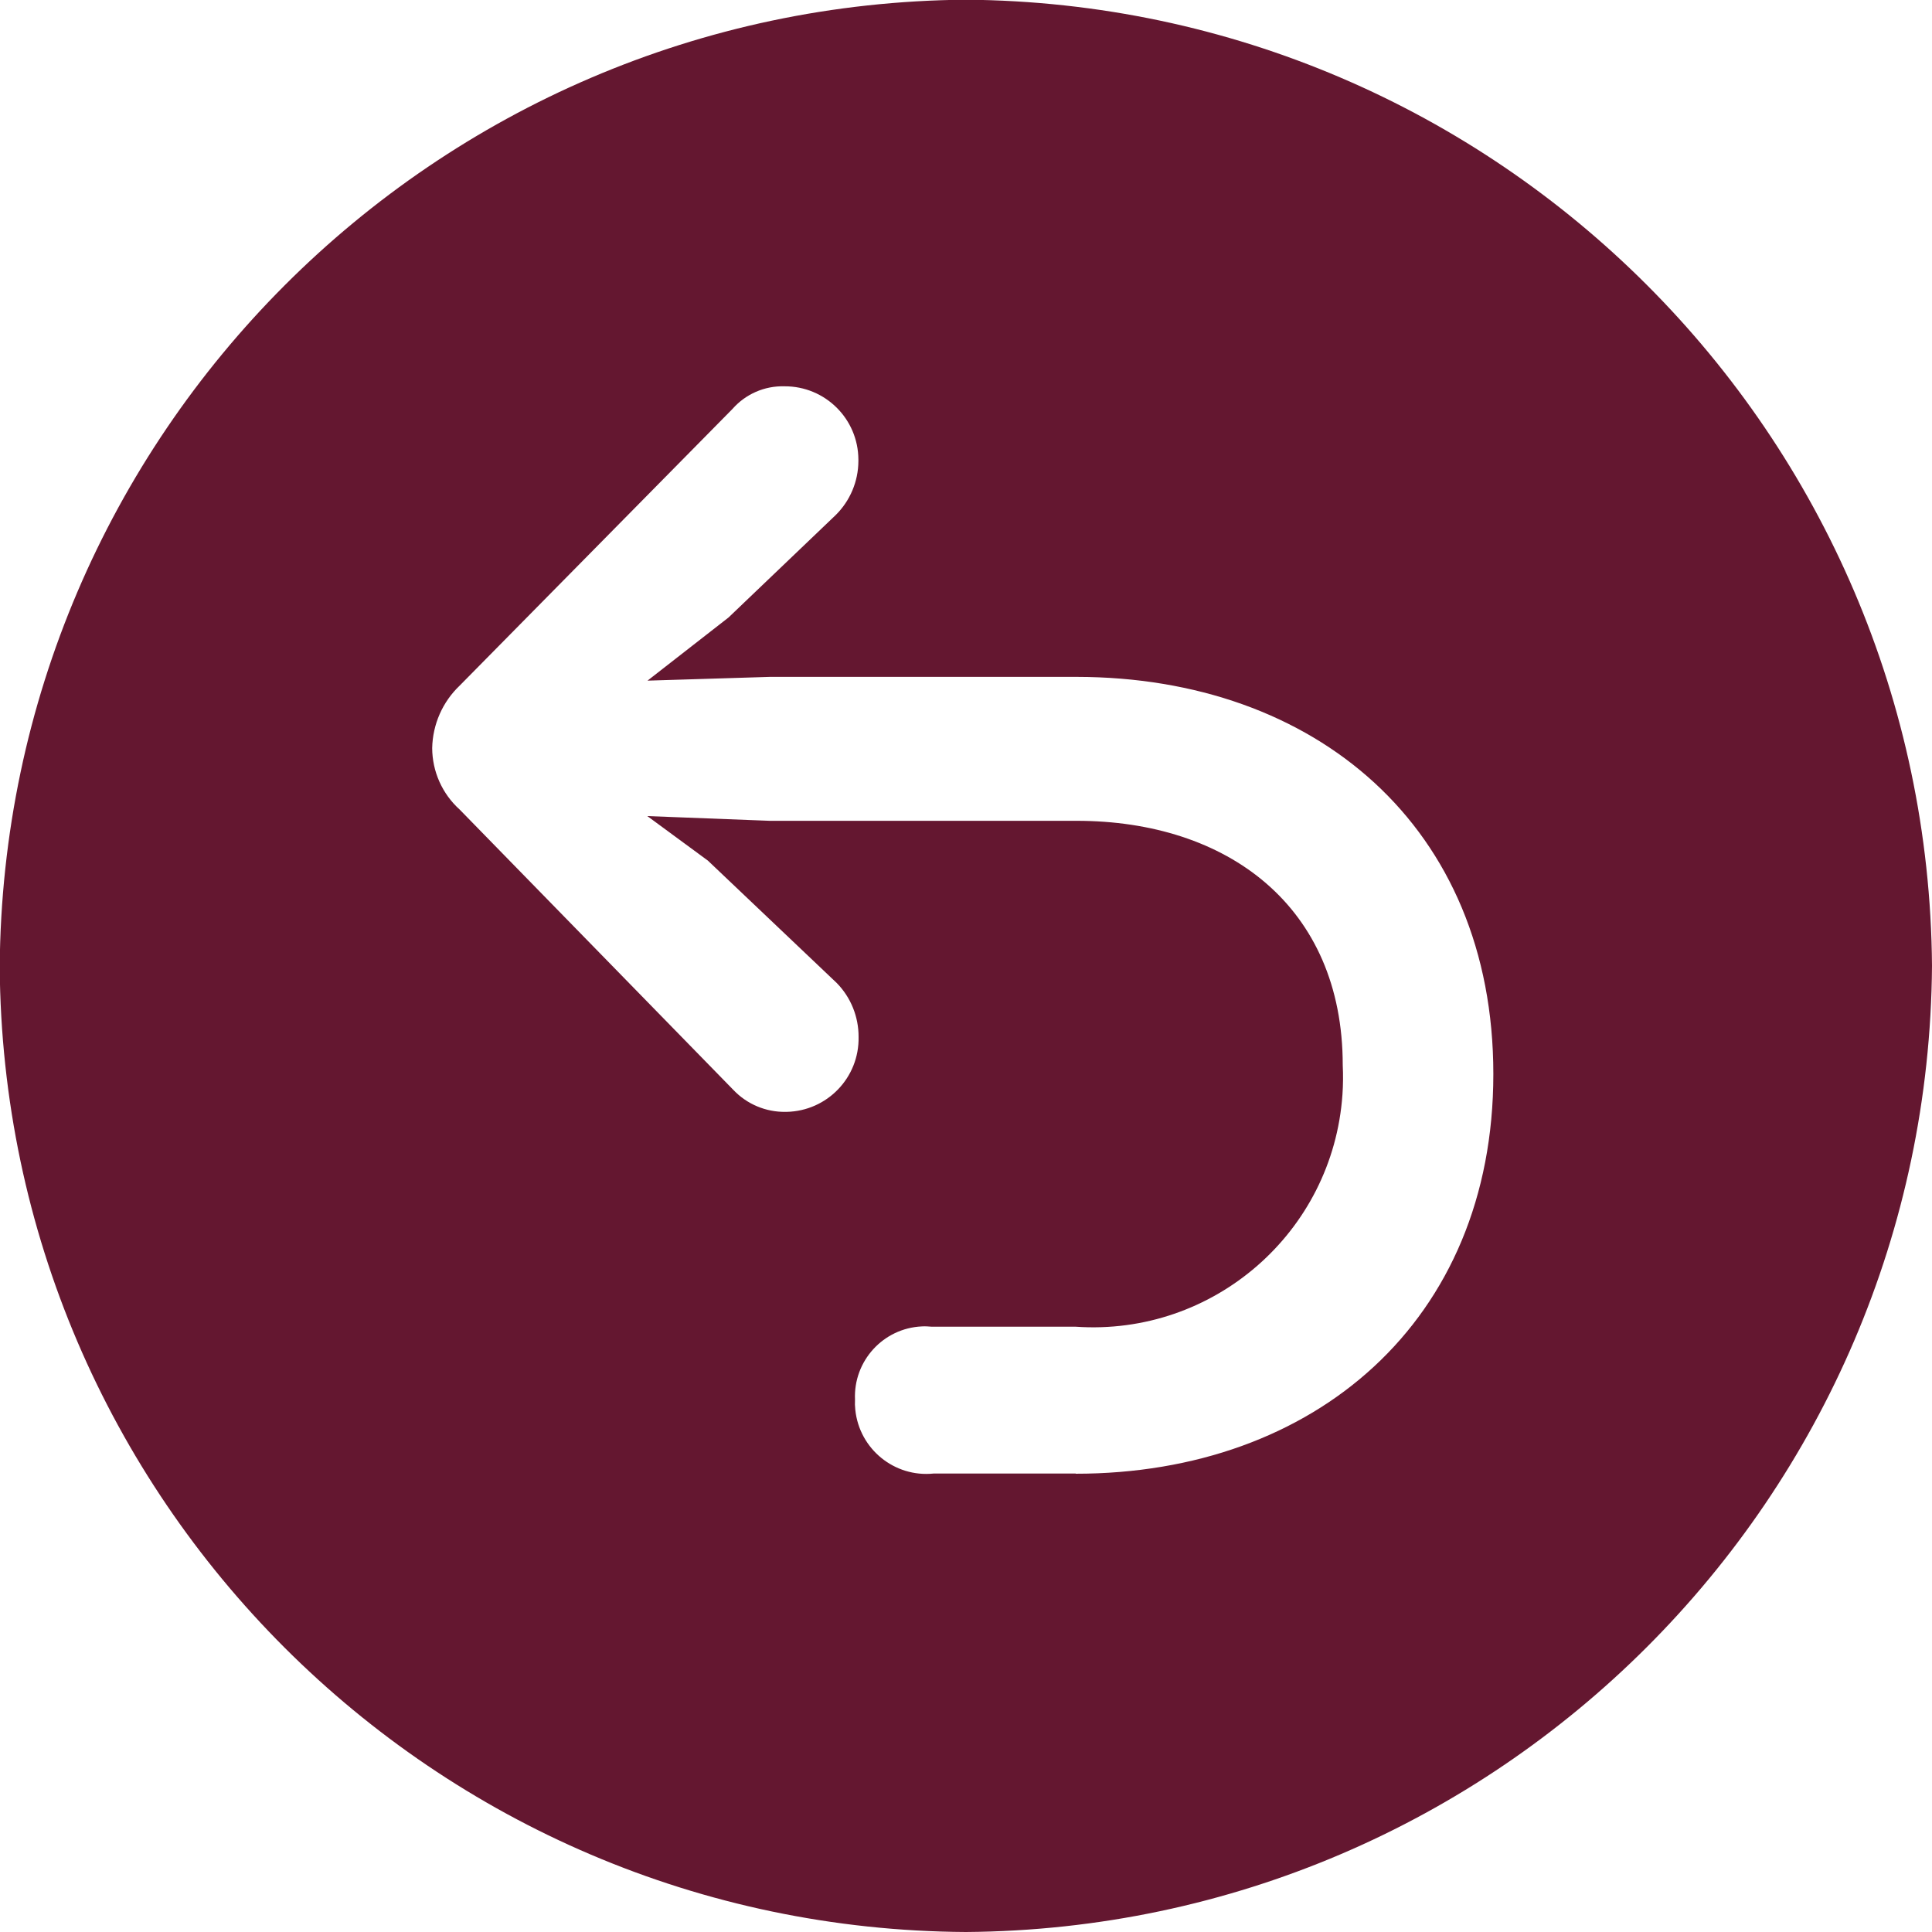
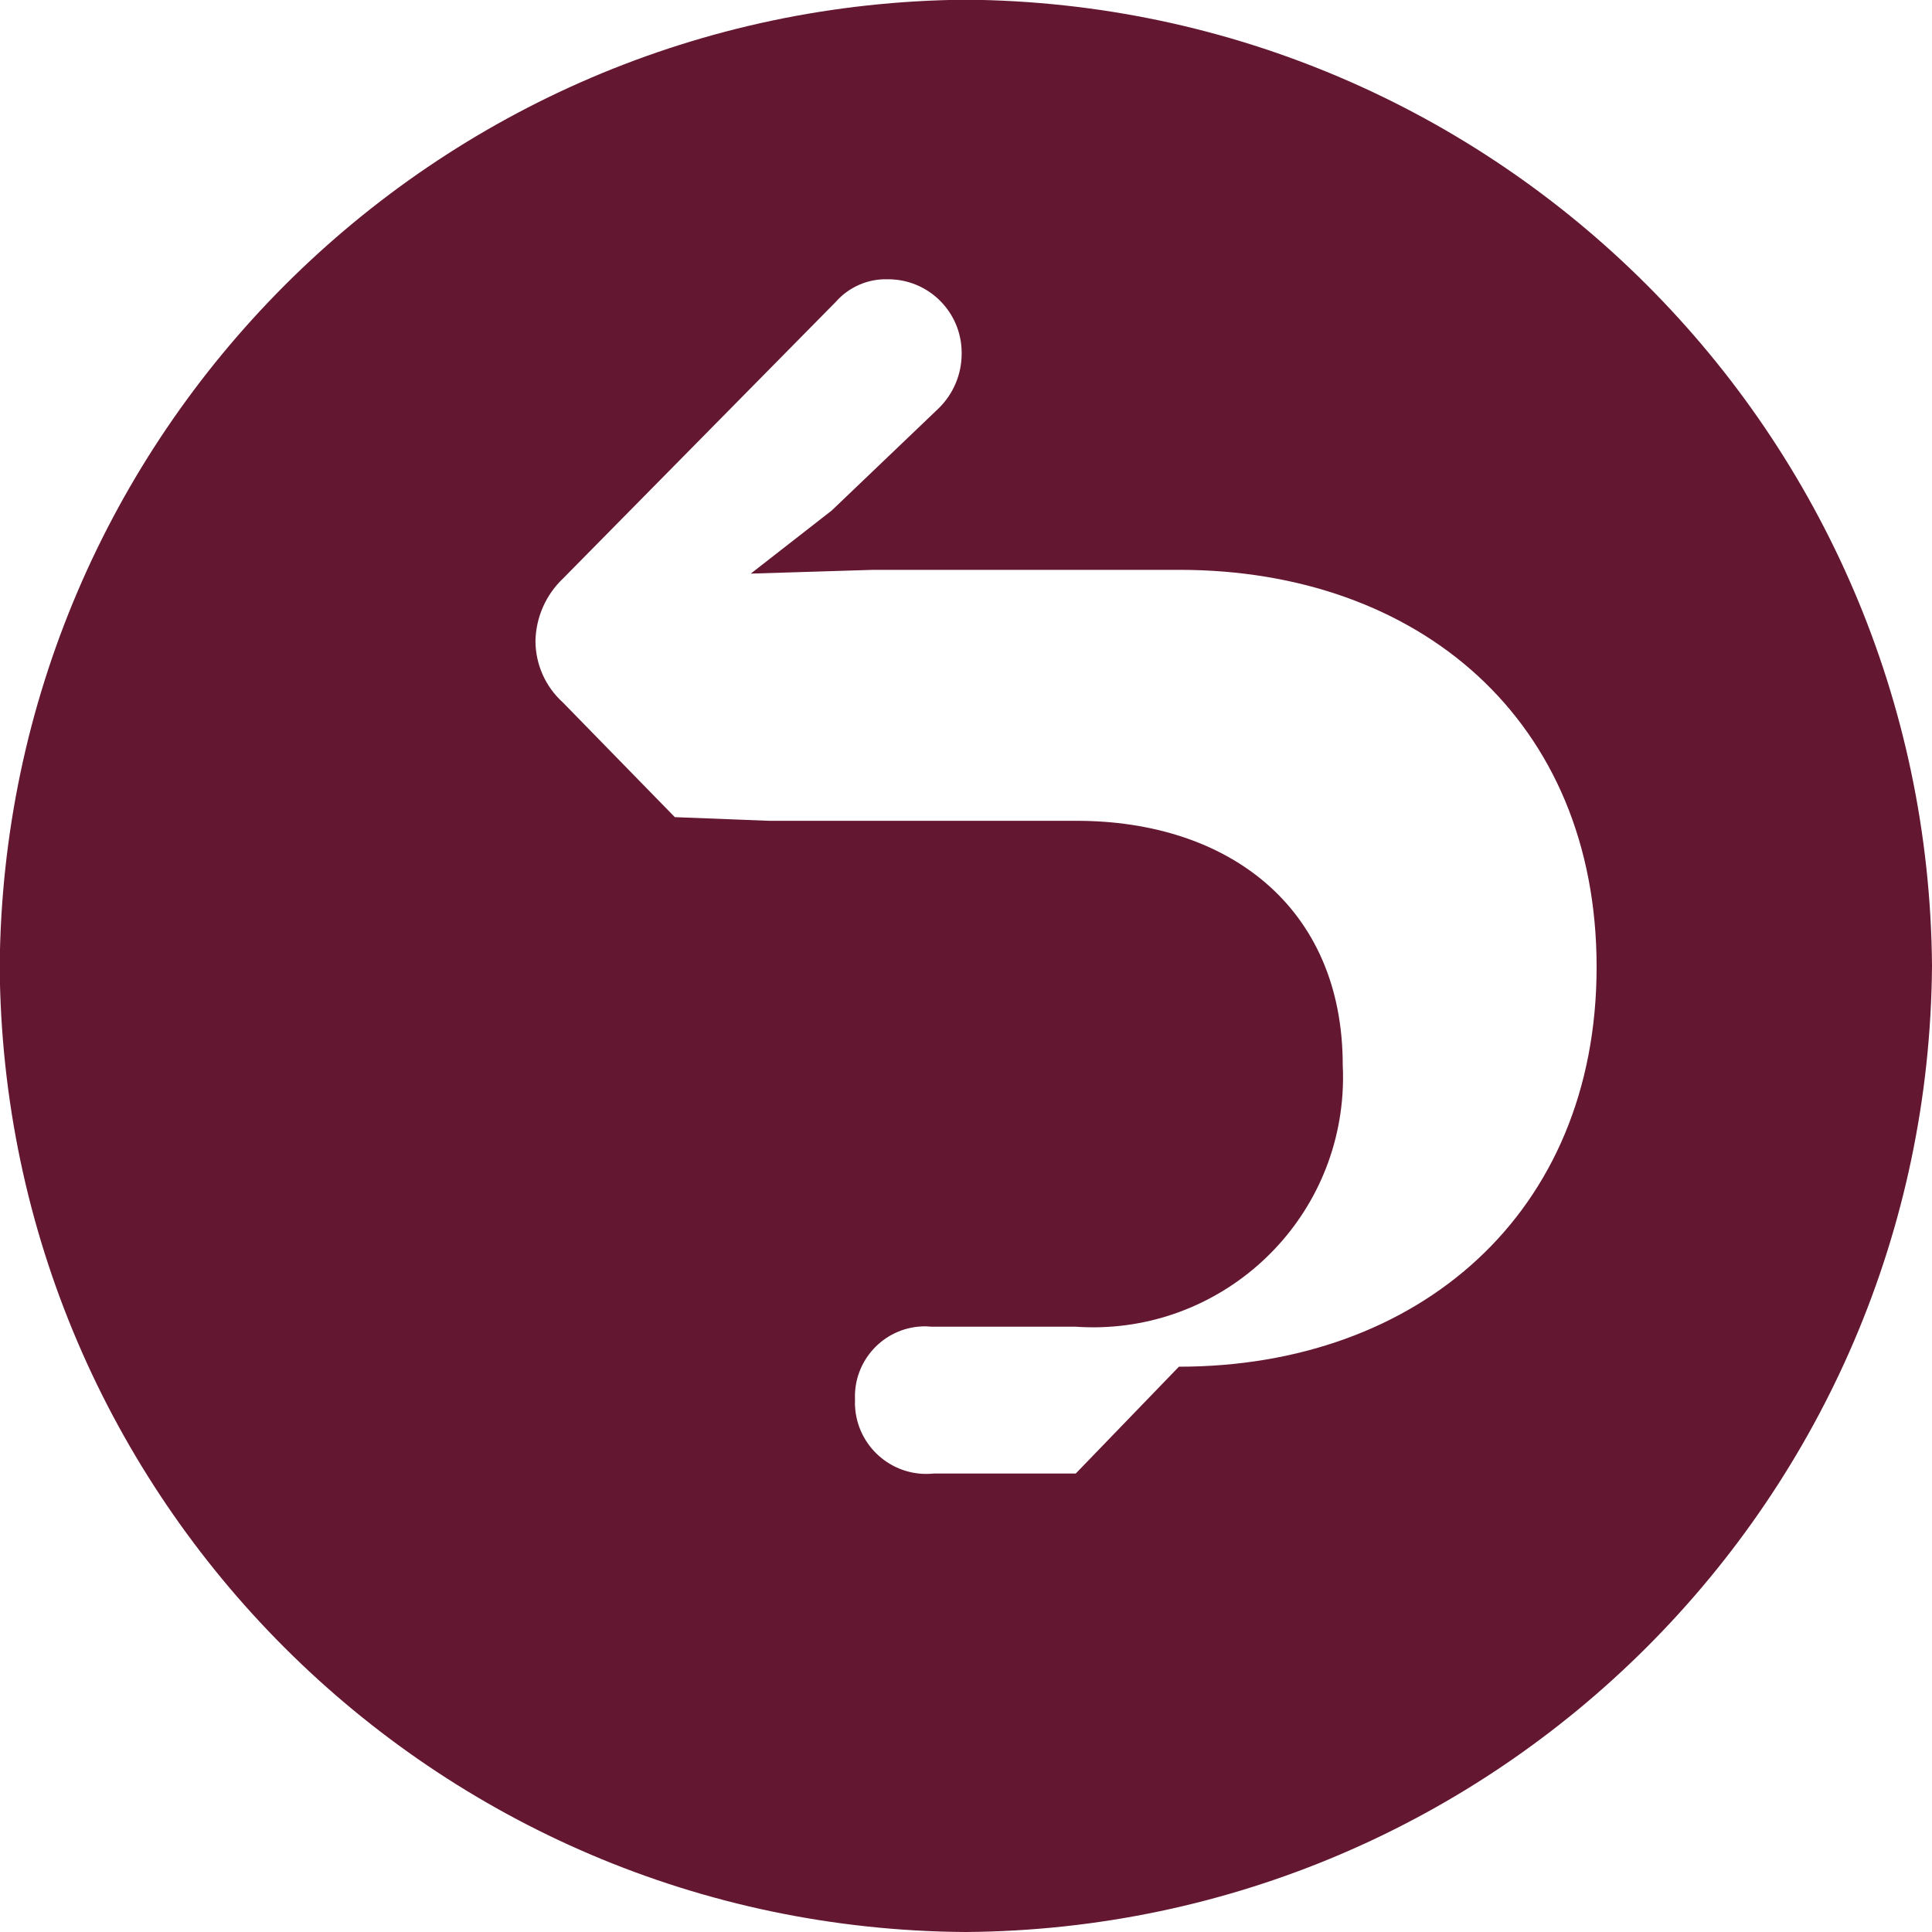
<svg xmlns="http://www.w3.org/2000/svg" id="Ebene_1" viewBox="0 0 200 200">
  <defs>
    <style>.cls-1{fill:#641730;stroke-width:0px;}</style>
  </defs>
-   <path class="cls-1" d="m99.99-.03C44.9.42.37,44.99-.03,100.08c.37,55.07,44.95,99.6,100.02,99.92,55.07-.4,99.61-44.95,100.01-100.02C199.57,44.93,155.04.4,99.99-.03Zm11.37,152.57h-14.71c-4.06.42-7.69-2.54-8.11-6.6-.04-.35-.05-.7-.03-1.05-.18-4,2.92-7.4,6.92-7.58.34-.02.68,0,1.02.03h14.9c14.26.99,26.63-9.77,27.62-24.03.07-1.01.08-2.03.03-3.04,0-16.47-11.96-25.3-27.55-25.3h-31.77l-12.67-.49,6.27,4.61,13.34,12.67c1.46,1.49,2.27,3.5,2.26,5.59.08,4.2-3.25,7.66-7.45,7.75-.04,0-.07,0-.11,0-2.03.03-3.99-.79-5.39-2.26l-28.34-29.03c-1.81-1.63-2.84-3.94-2.85-6.37.05-2.45,1.07-4.78,2.85-6.47l28.23-28.63c1.36-1.55,3.33-2.41,5.39-2.35,4.21-.02,7.63,3.37,7.65,7.58,0,.06,0,.11,0,.17-.01,2.1-.86,4.11-2.36,5.59l-11.08,10.59-8.39,6.54,12.67-.39h31.77c24.69.03,43.12,15.52,43.12,41.11s-18.53,41.38-43.24,41.38Z" />
+   <path class="cls-1" d="m99.99-.03C44.9.42.37,44.99-.03,100.08c.37,55.07,44.95,99.6,100.02,99.92,55.07-.4,99.61-44.95,100.01-100.02C199.57,44.93,155.04.4,99.99-.03Zm11.37,152.57h-14.71c-4.06.42-7.69-2.54-8.11-6.6-.04-.35-.05-.7-.03-1.05-.18-4,2.92-7.4,6.92-7.58.34-.02.68,0,1.02.03h14.9c14.26.99,26.63-9.77,27.62-24.03.07-1.01.08-2.03.03-3.04,0-16.47-11.96-25.3-27.55-25.3h-31.77l-12.67-.49,6.27,4.61,13.34,12.67l-28.34-29.03c-1.81-1.63-2.84-3.94-2.85-6.37.05-2.45,1.07-4.78,2.85-6.47l28.23-28.63c1.36-1.55,3.33-2.41,5.39-2.35,4.21-.02,7.63,3.37,7.65,7.58,0,.06,0,.11,0,.17-.01,2.1-.86,4.11-2.36,5.59l-11.08,10.59-8.39,6.54,12.67-.39h31.77c24.69.03,43.12,15.52,43.12,41.11s-18.53,41.38-43.24,41.38Z" />
</svg>